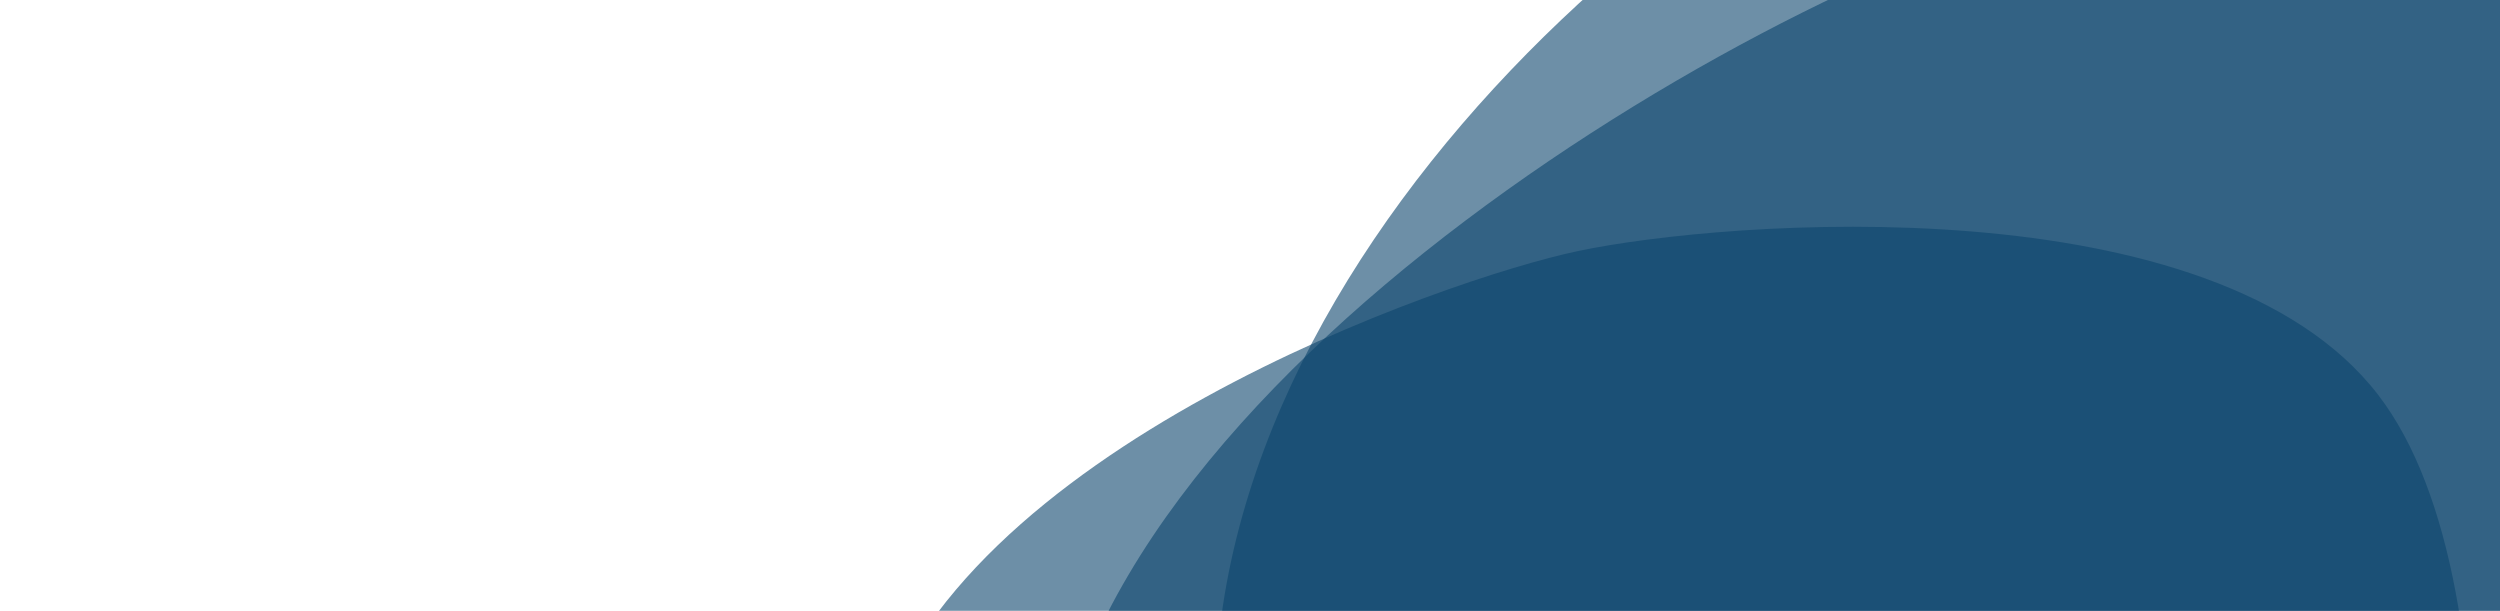
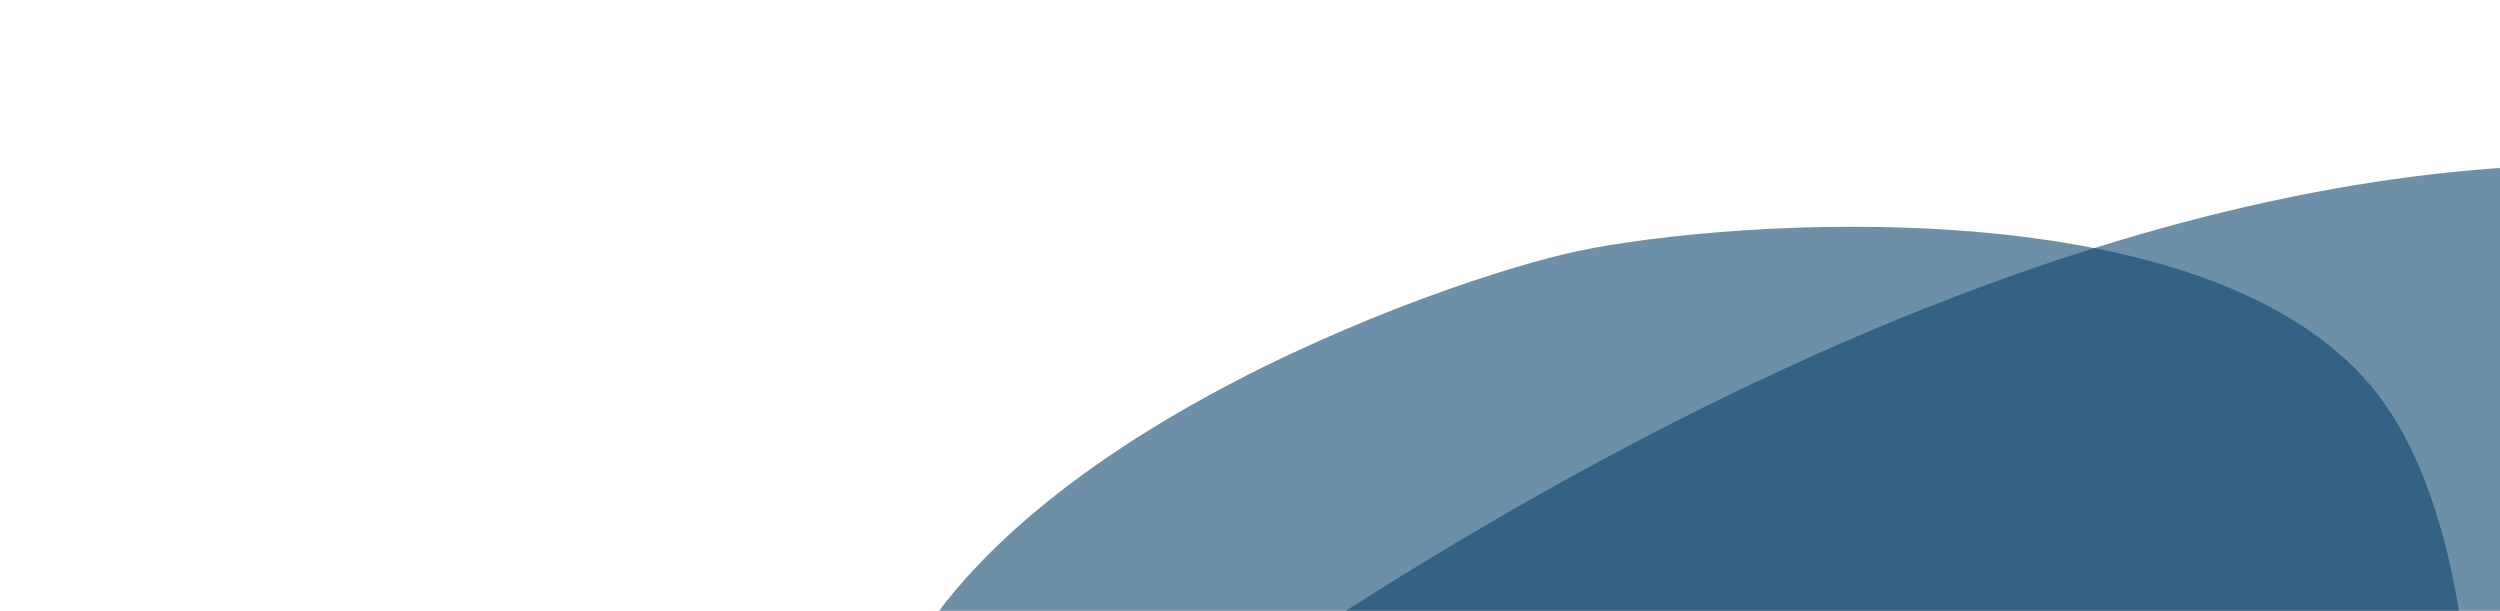
<svg xmlns="http://www.w3.org/2000/svg" width="1367" height="334" viewBox="0 0 1367 334" fill="none">
  <g clip-path="url(#clip0)">
-     <path opacity="0.6" fill-rule="evenodd" clip-rule="evenodd" d="M573.091 446.521C588.091 206.121 977.091 -15.379 1141.29 -53.379C1293.29 -88.579 1704.59 86.221 1806.39 281.421C1912.09 484.021 1751.79 987.321 1557.49 1078.72C1224.99 1235.02 557.691 693.221 573.091 446.521Z" fill="#0D456D" />
-     <path opacity="0.6" fill-rule="evenodd" clip-rule="evenodd" d="M664.891 369.121C677.891 100.121 989.591 -141.579 1162.99 -158.579C1384.39 -180.279 1734.19 50.921 1783.59 238.721C1872.99 578.521 1419.89 958.121 1216.39 958.121C1026.59 958.121 649.491 687.121 664.891 369.121Z" fill="#0D456D" />
+     <path opacity="0.6" fill-rule="evenodd" clip-rule="evenodd" d="M573.091 446.521C1293.29 -88.579 1704.59 86.221 1806.39 281.421C1912.09 484.021 1751.79 987.321 1557.49 1078.72C1224.99 1235.02 557.691 693.221 573.091 446.521Z" fill="#0D456D" />
    <path opacity="0.6" fill-rule="evenodd" clip-rule="evenodd" d="M1300.39 215.921C1382.39 322.421 1354.89 607.421 1302.99 702.021C1230.79 833.621 914.391 958.121 780.091 915.321C641.891 871.221 441.091 538.721 477.291 404.921C520.391 245.821 791.191 152.421 862.591 137.321C943.891 120.121 1210.99 99.721 1300.39 215.921Z" fill="#0D456D" />
  </g>
  <defs>
    <clipPath id="clip0">
      <rect width="1367" height="334" fill="white" />
    </clipPath>
  </defs>
</svg>